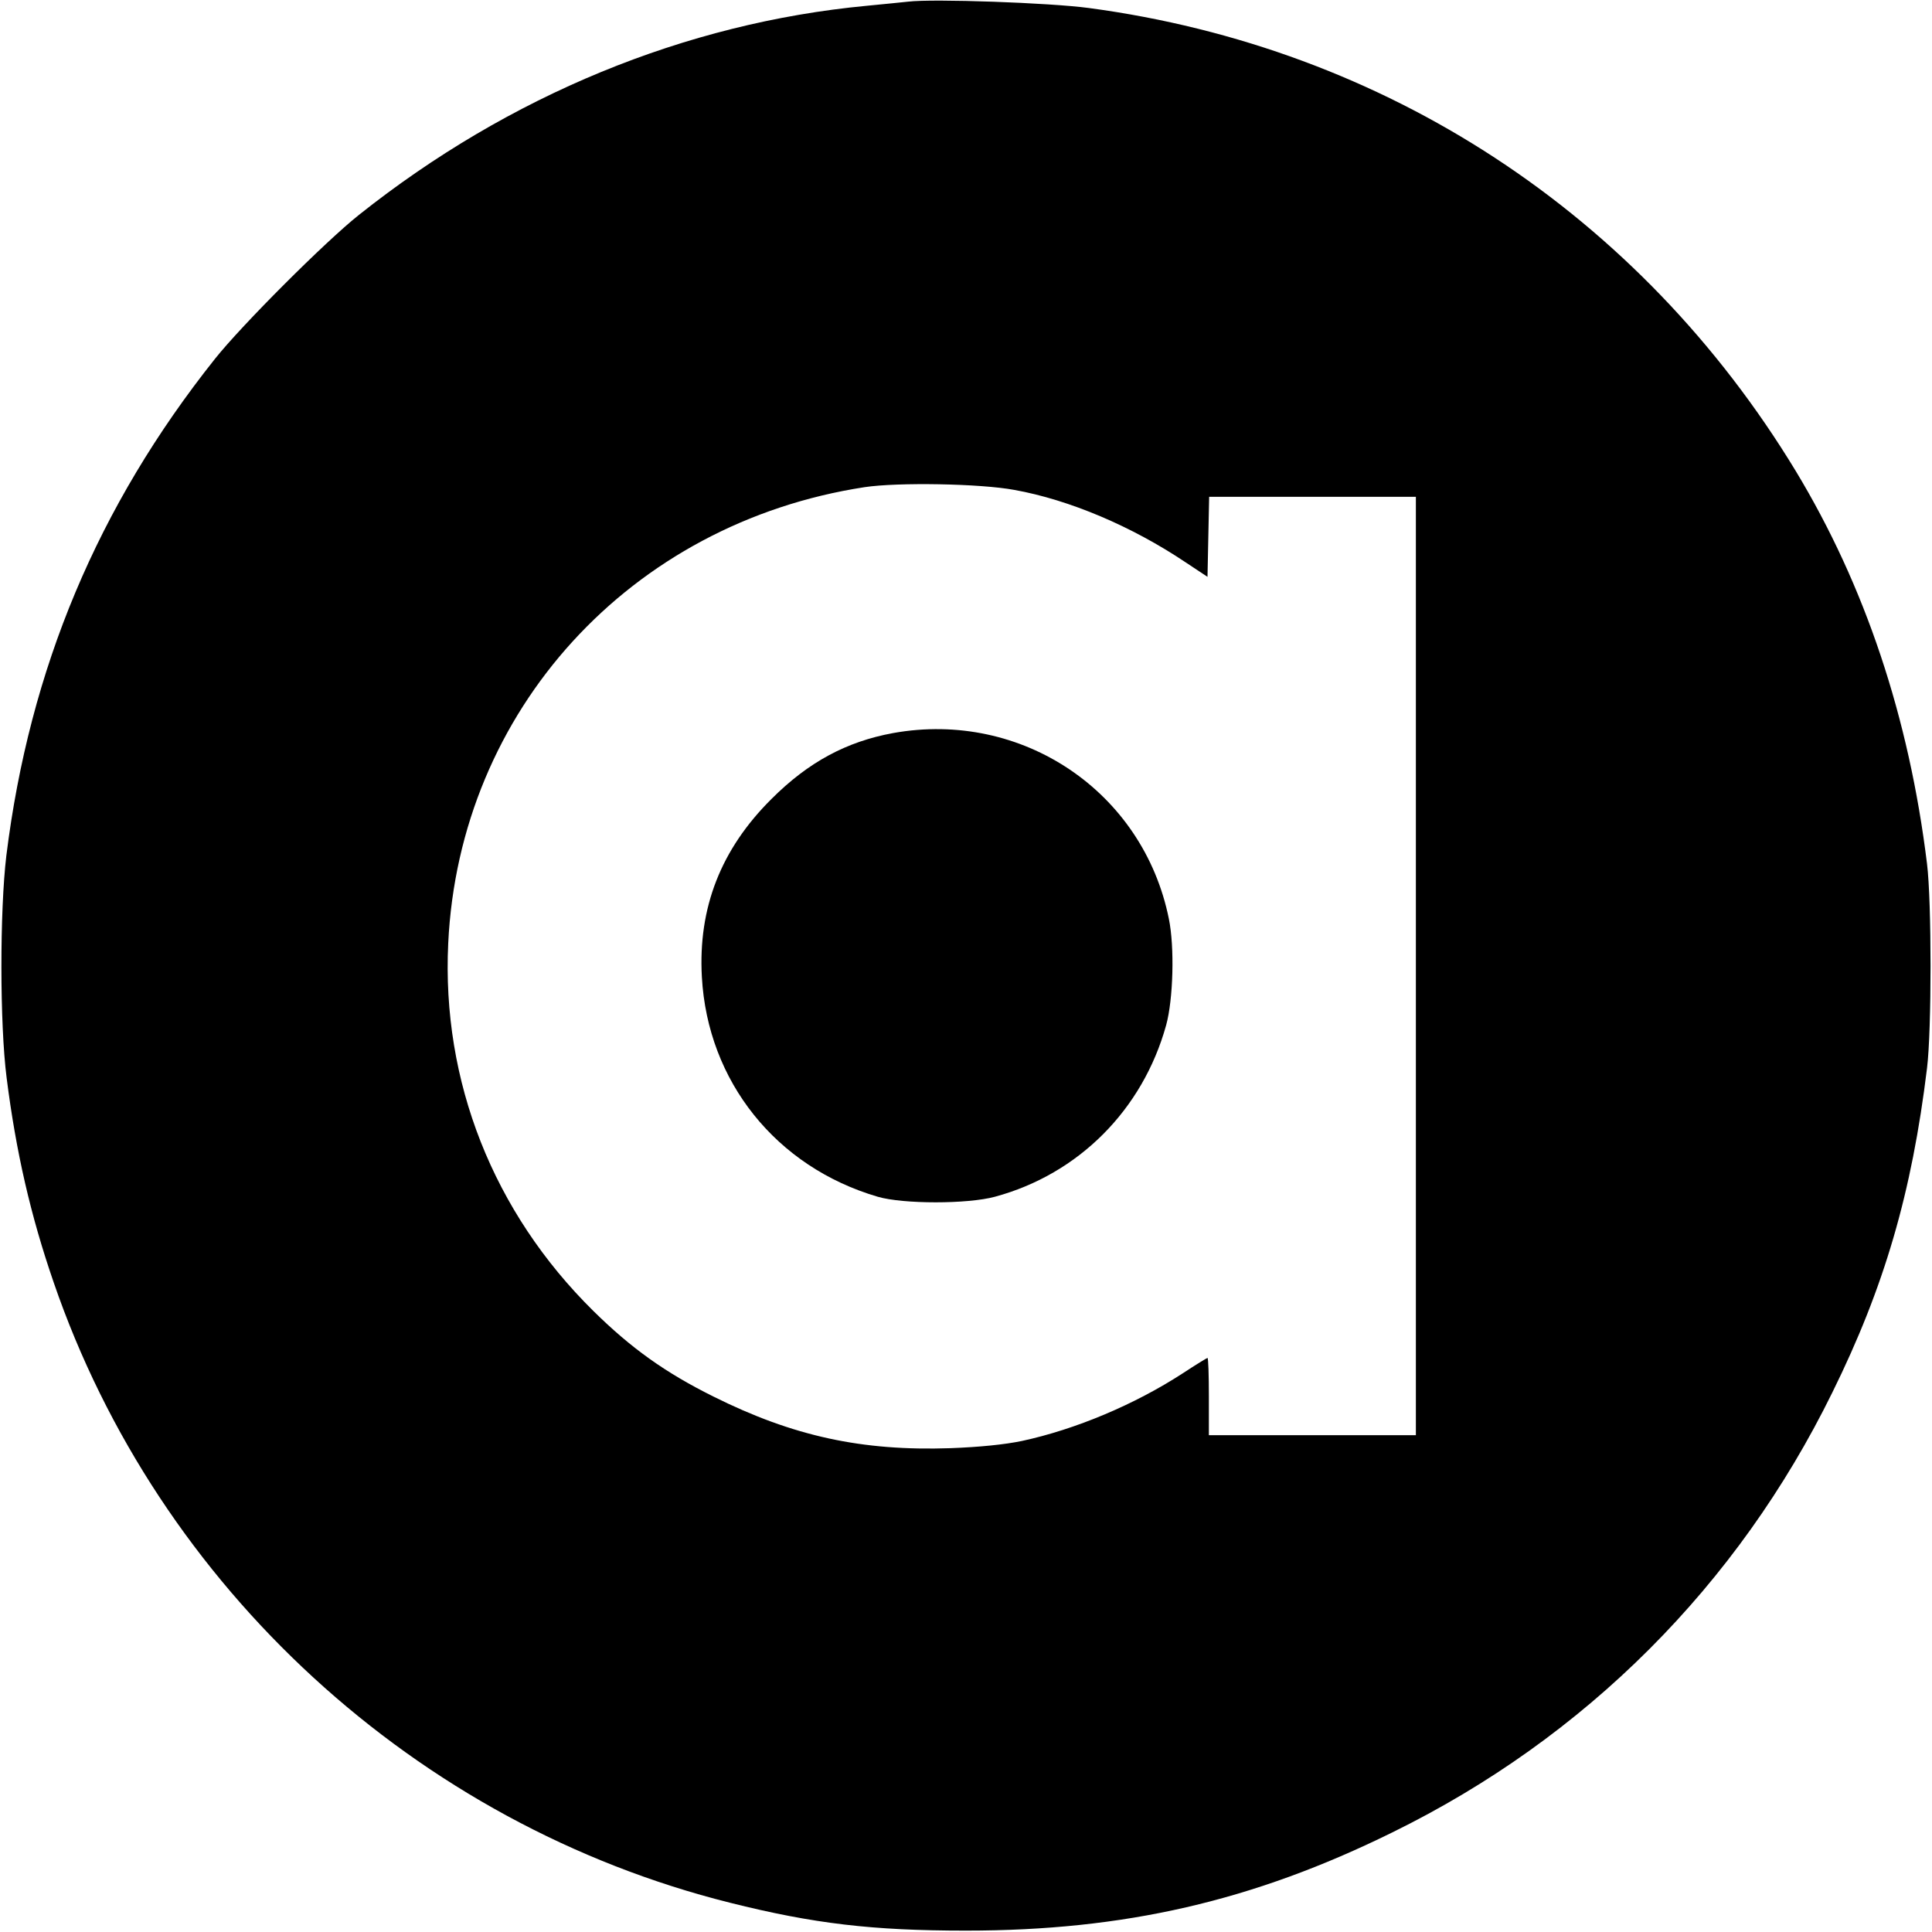
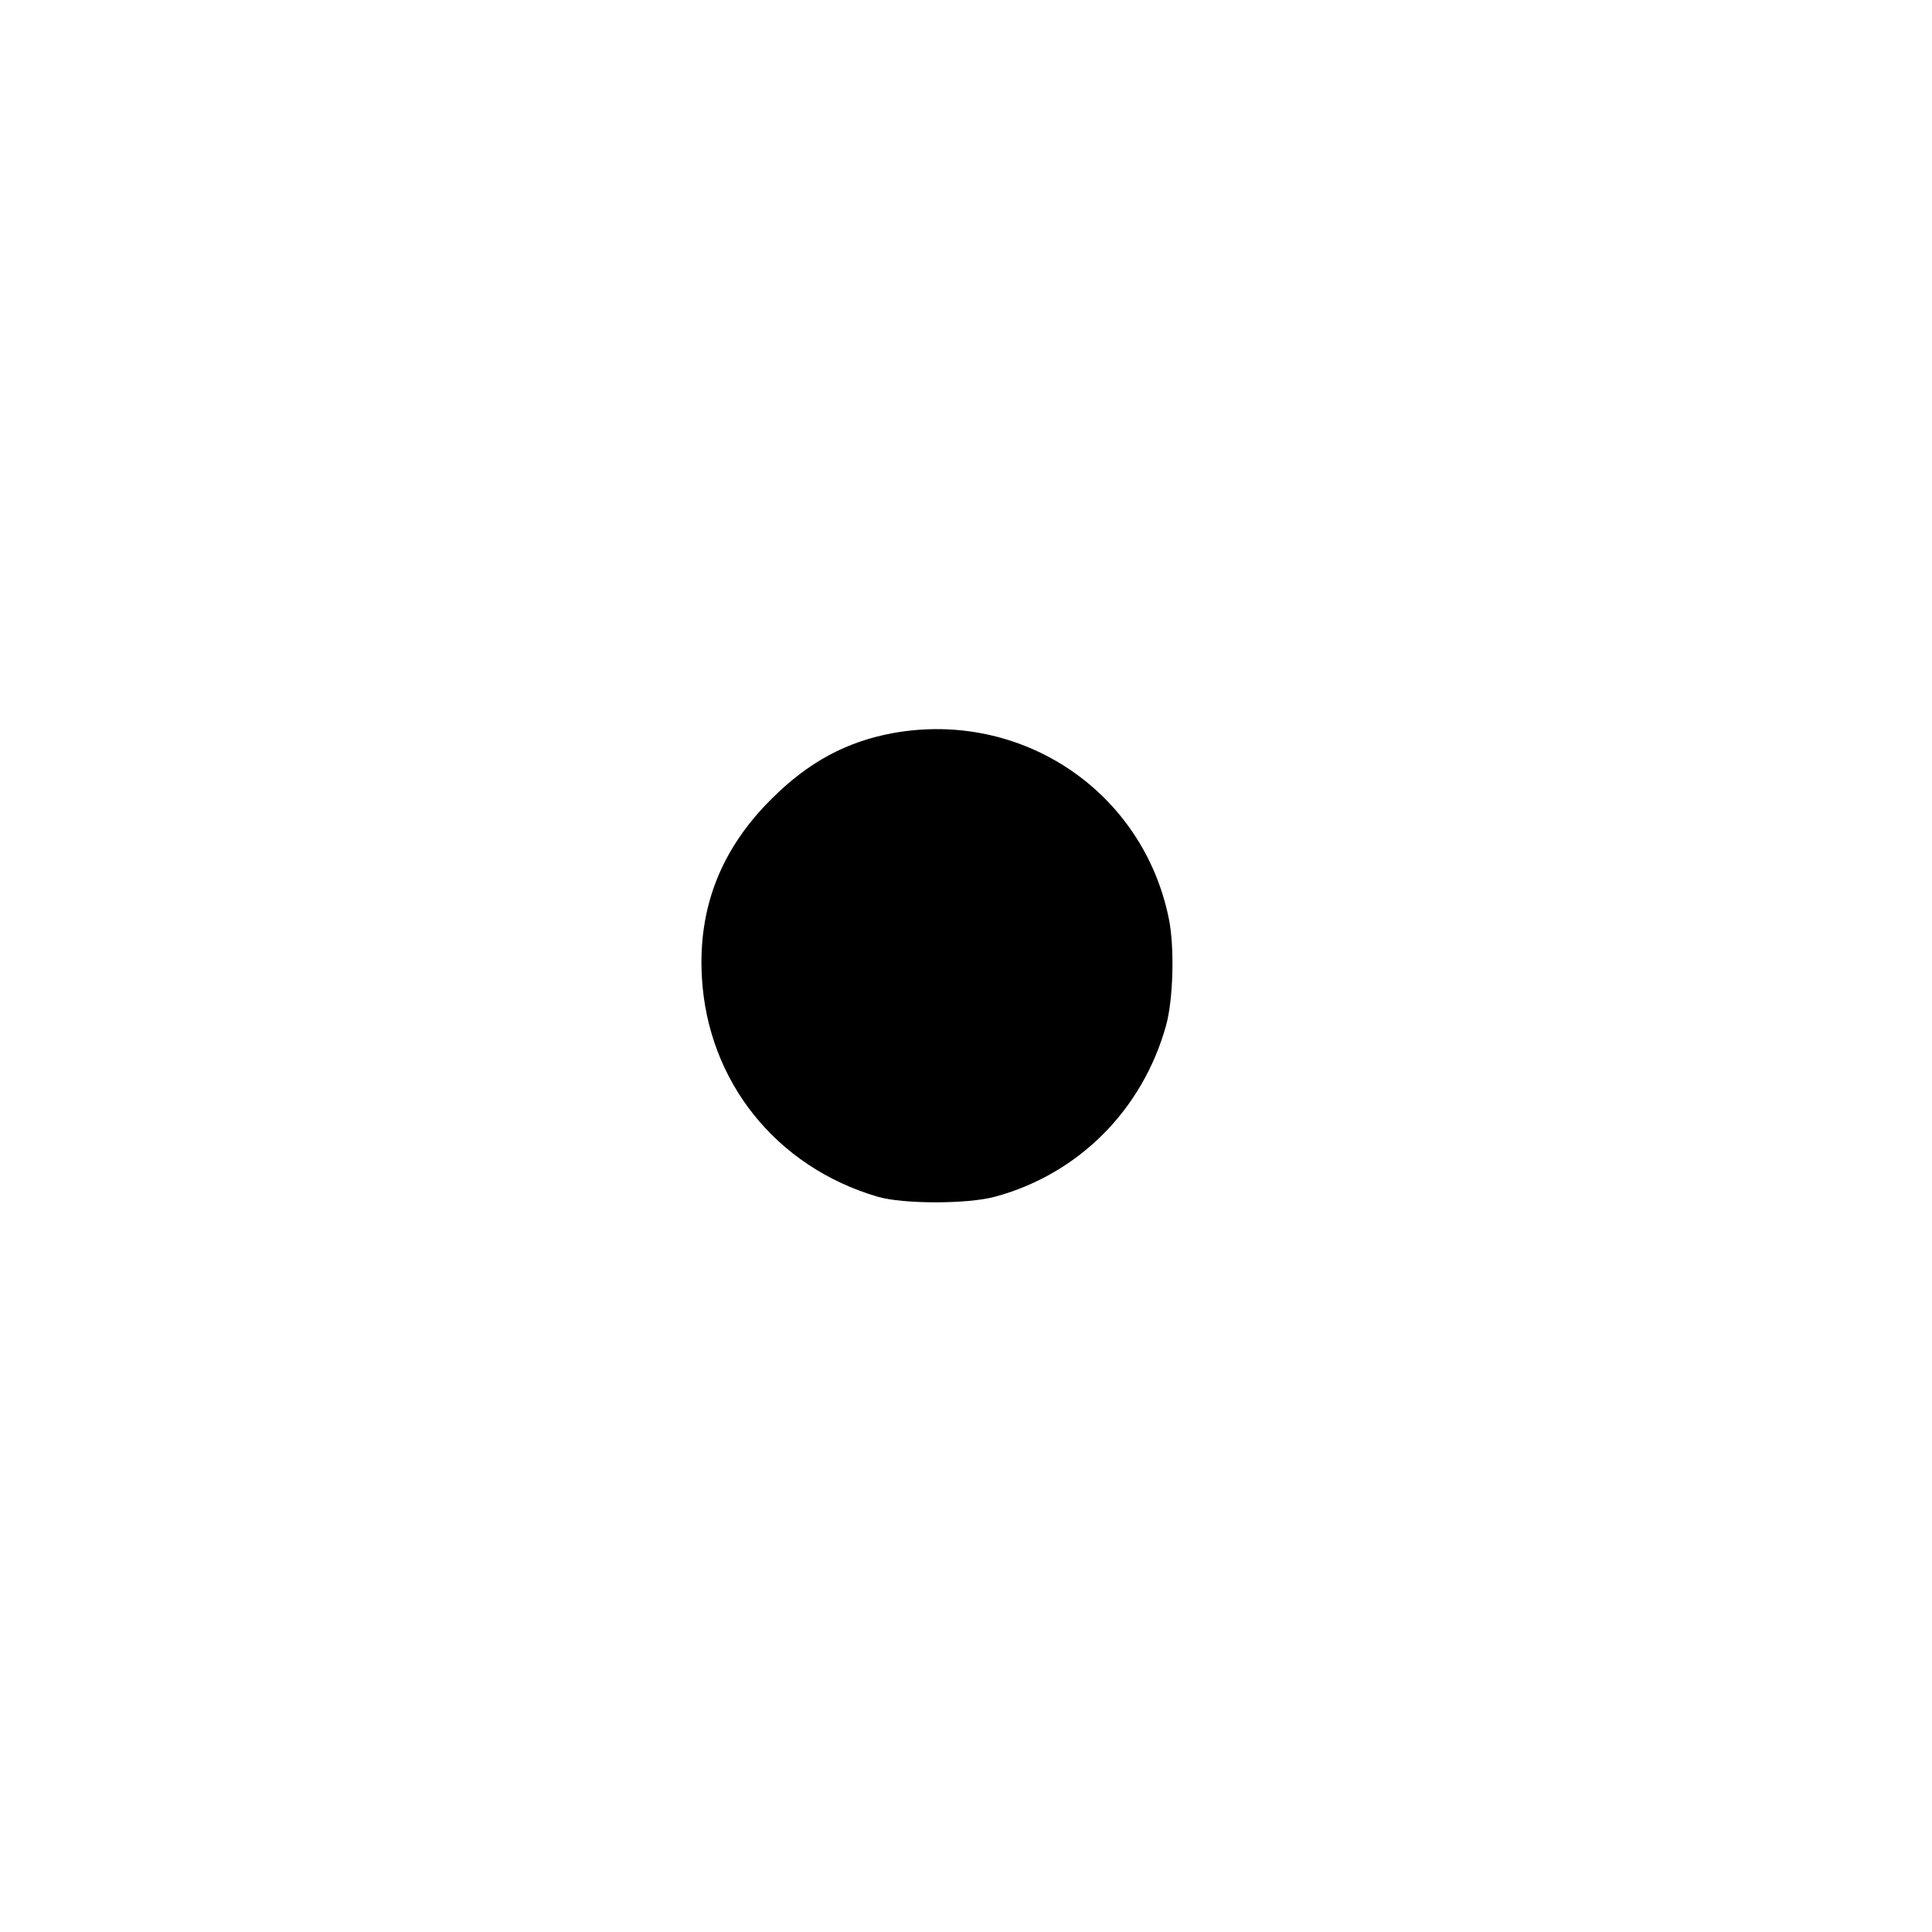
<svg xmlns="http://www.w3.org/2000/svg" version="1.0" width="700pt" height="700pt" viewBox="0 0 700 700" preserveAspectRatio="xMidYMid meet">
  <g transform="translate(0,700) scale(0.1,-0.1)" fill="#000000" stroke="none">
-     <path d="M3290 6994 c-19 -2 -87 -9 -150 -15 -656 -62 -1296 -325 -1840 -758 -122 -97 -424 -399 -521 -521 -425 -534 -672 -1123 -756 -1800 -24 -201 -24 -610 1 -805 34 -269 87 -499 170 -740 380 -1108 1315 -1965 2451 -2249 303 -76 516 -101 855 -101 574 0 1040 107 1545 356 699 343 1251 895 1594 1594 188 381 288 723 343 1175 17 138 17 602 0 740 -65 531 -225 1009 -476 1424 -565 931 -1485 1533 -2561 1677 -142 19 -564 34 -655 23z m385 -1769 c200 -36 426 -132 620 -262 l80 -53 3 145 3 145 374 0 375 0 0 -1700 0 -1700 -375 0 -375 0 0 140 c0 77 -2 140 -5 140 -2 0 -43 -25 -90 -56 -174 -113 -388 -203 -583 -245 -63 -13 -153 -22 -258 -26 -321 -11 -570 43 -859 187 -175 87 -298 175 -435 310 -363 358 -550 832 -526 1332 40 844 660 1523 1509 1653 120 18 418 13 542 -10z" />
    <path d="M3236 4344 c-169 -31 -307 -105 -441 -239 -183 -182 -266 -394 -252 -645 21 -378 269 -688 637 -796 92 -27 326 -27 425 0 303 82 535 315 620 621 26 94 31 284 10 386 -93 461 -532 757 -999 673z" />
  </g>
</svg>